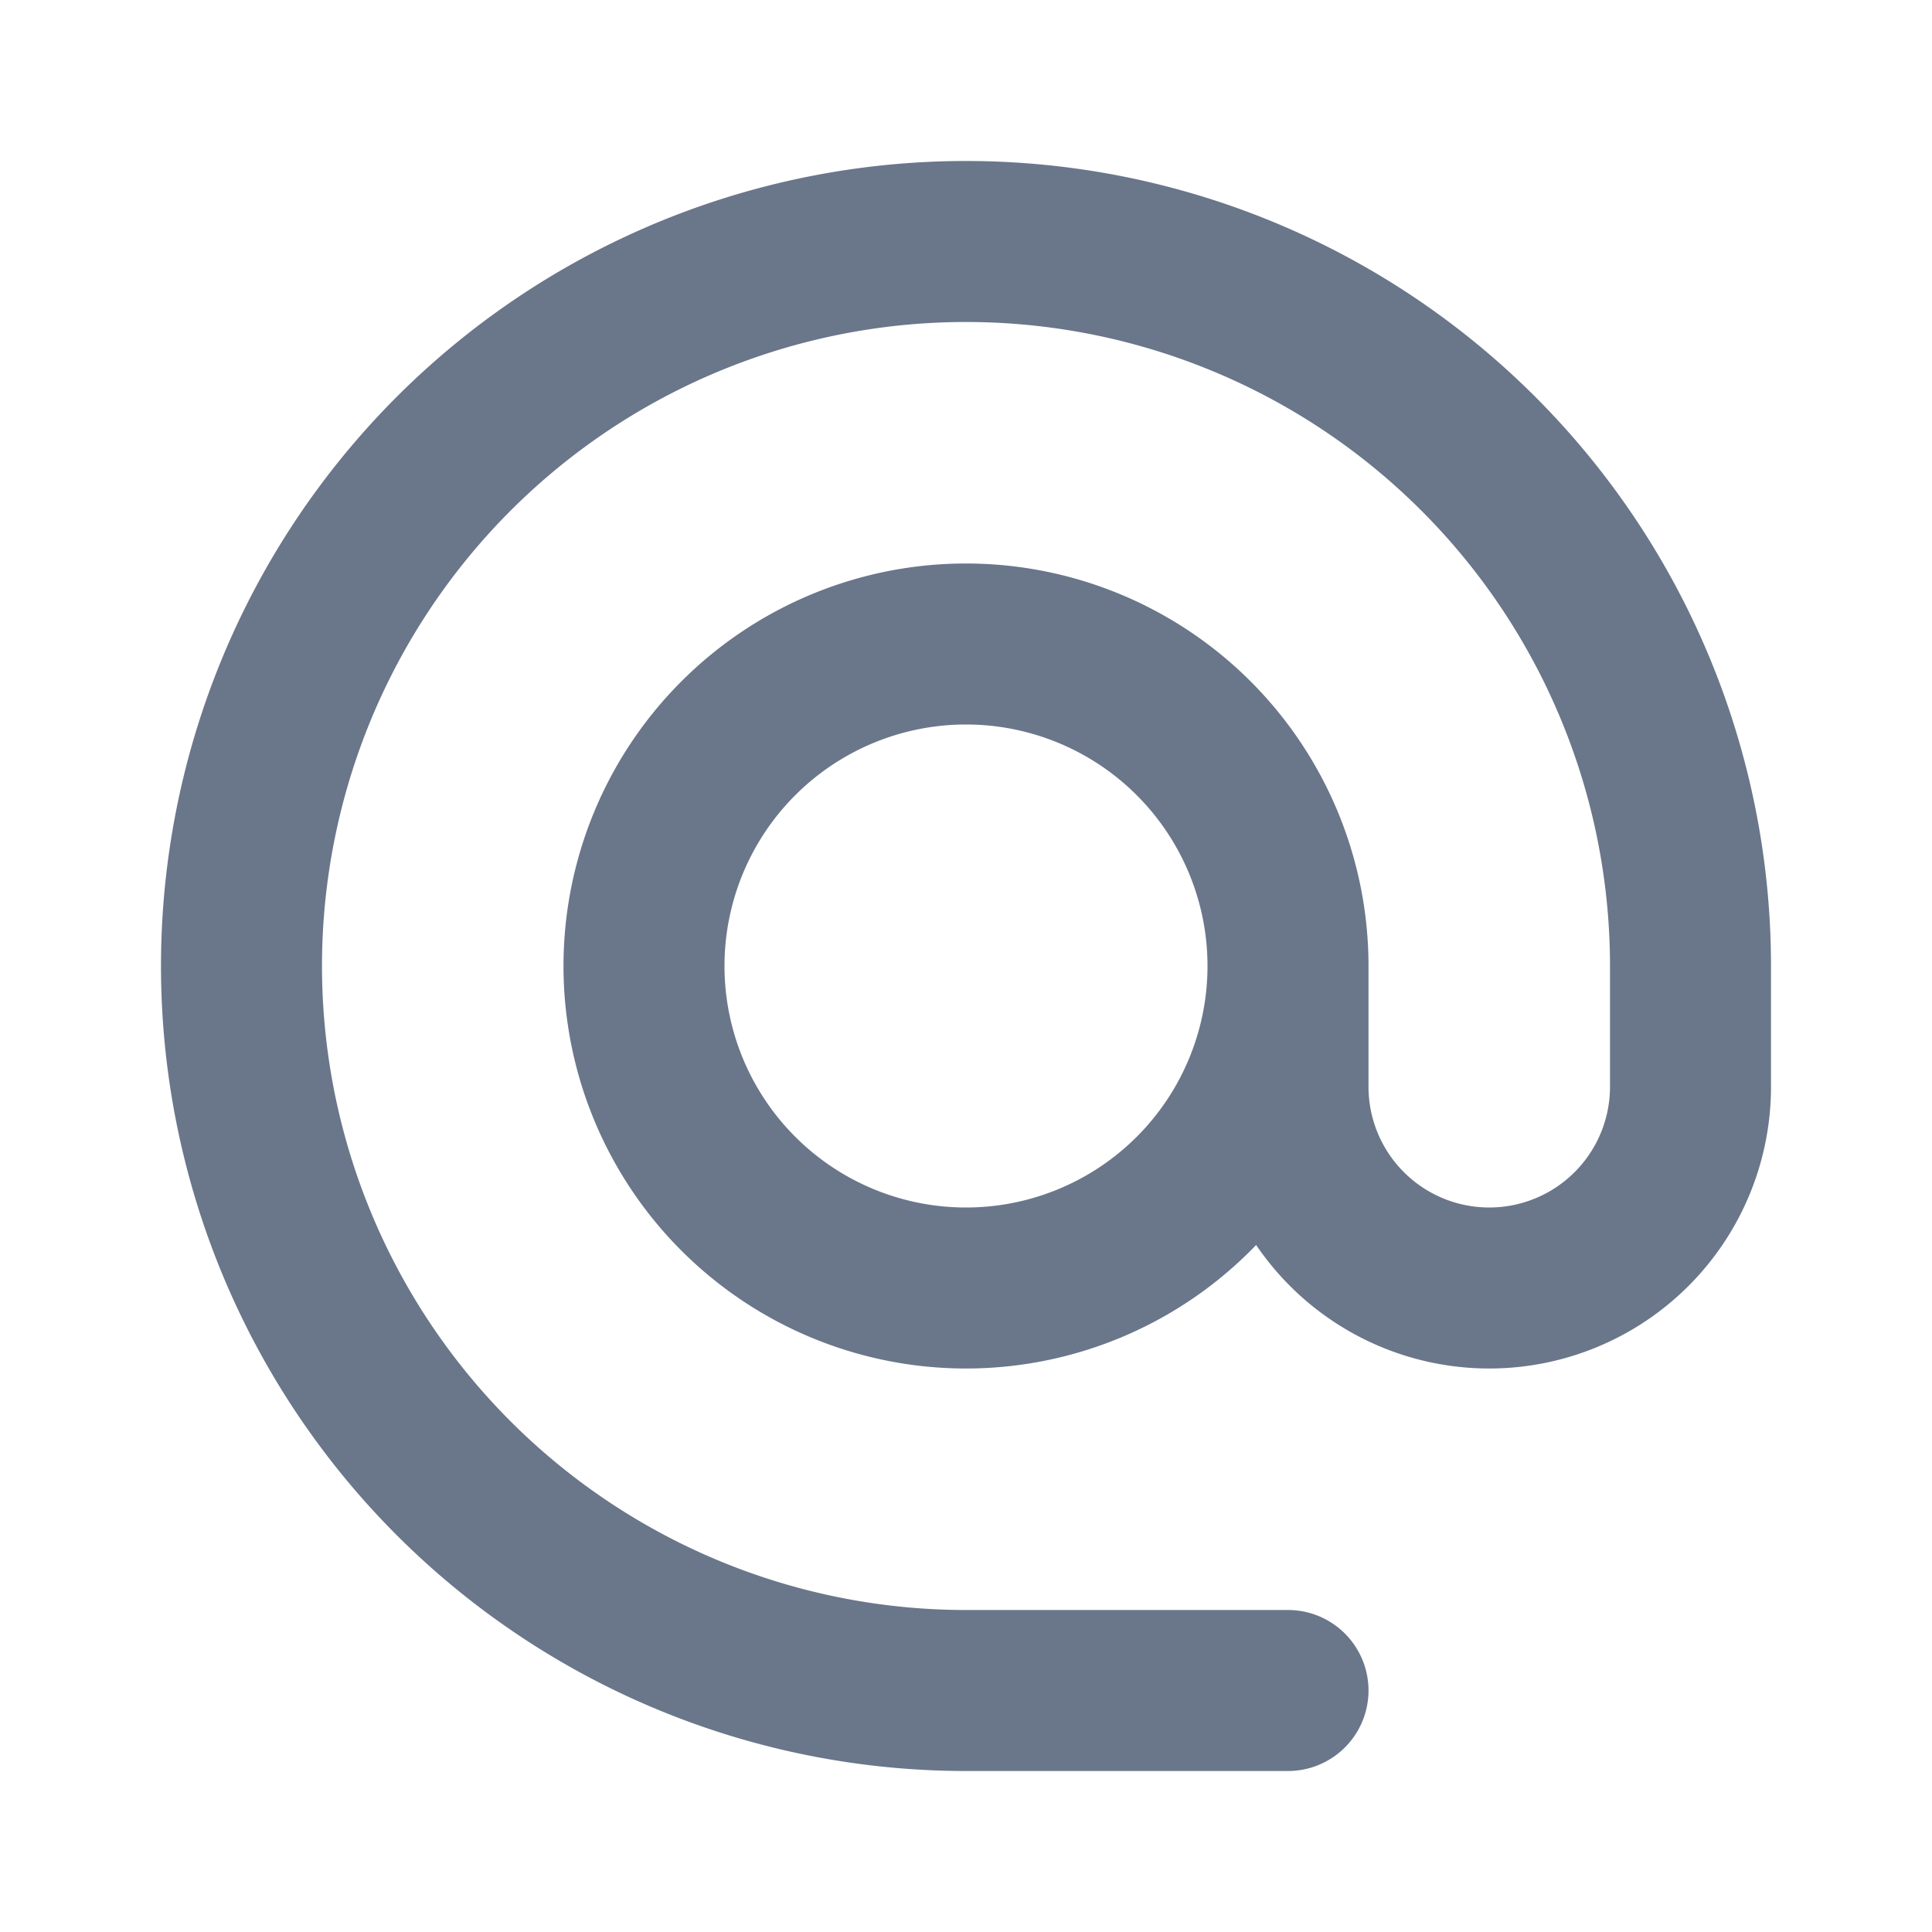
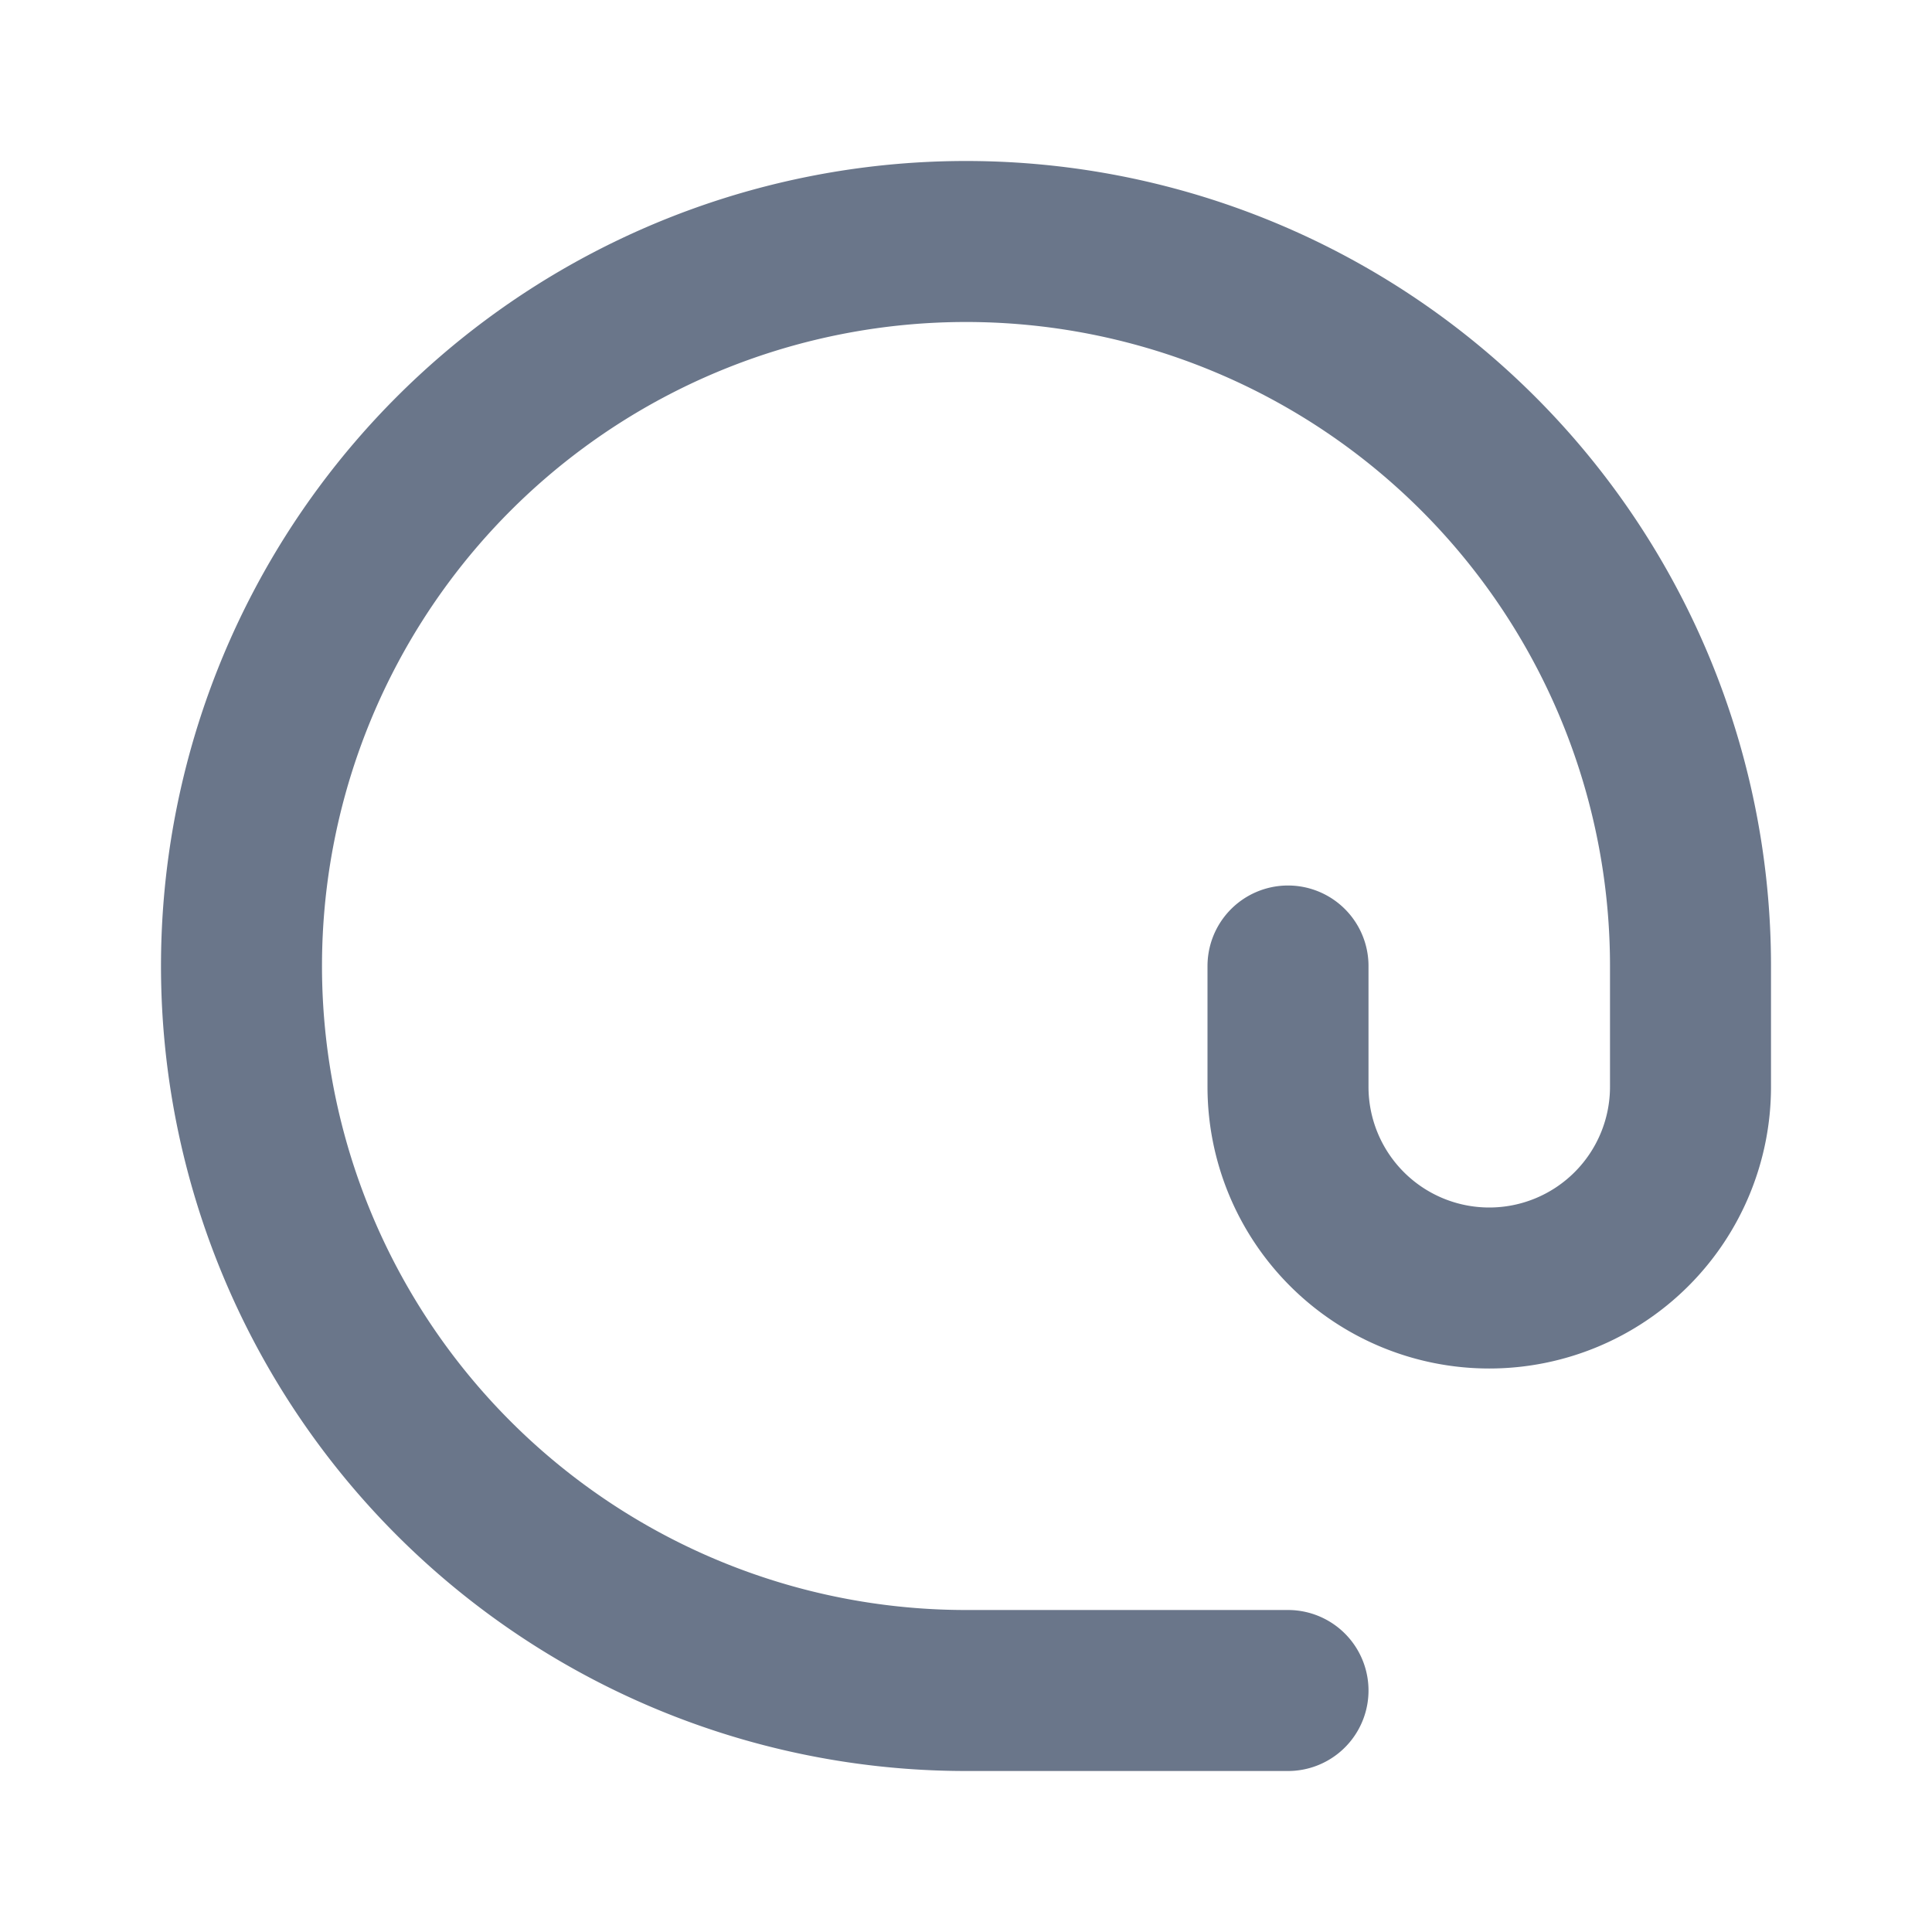
<svg xmlns="http://www.w3.org/2000/svg" width="18" height="18" fill="none">
-   <path stroke="#6A768A" stroke-linecap="round" stroke-linejoin="round" stroke-width="1.5" d="M12 9a3 3 0 1 1-6 0 3 3 0 0 1 6 0m0 0v1.125a1.874 1.874 0 1 0 3.75 0V9A6.75 6.75 0 1 0 9 15.75h3" />
+   <path stroke="#6A768A" stroke-linecap="round" stroke-linejoin="round" stroke-width="1.5" d="M12 9m0 0v1.125a1.874 1.874 0 1 0 3.75 0V9A6.75 6.75 0 1 0 9 15.75h3" />
</svg>